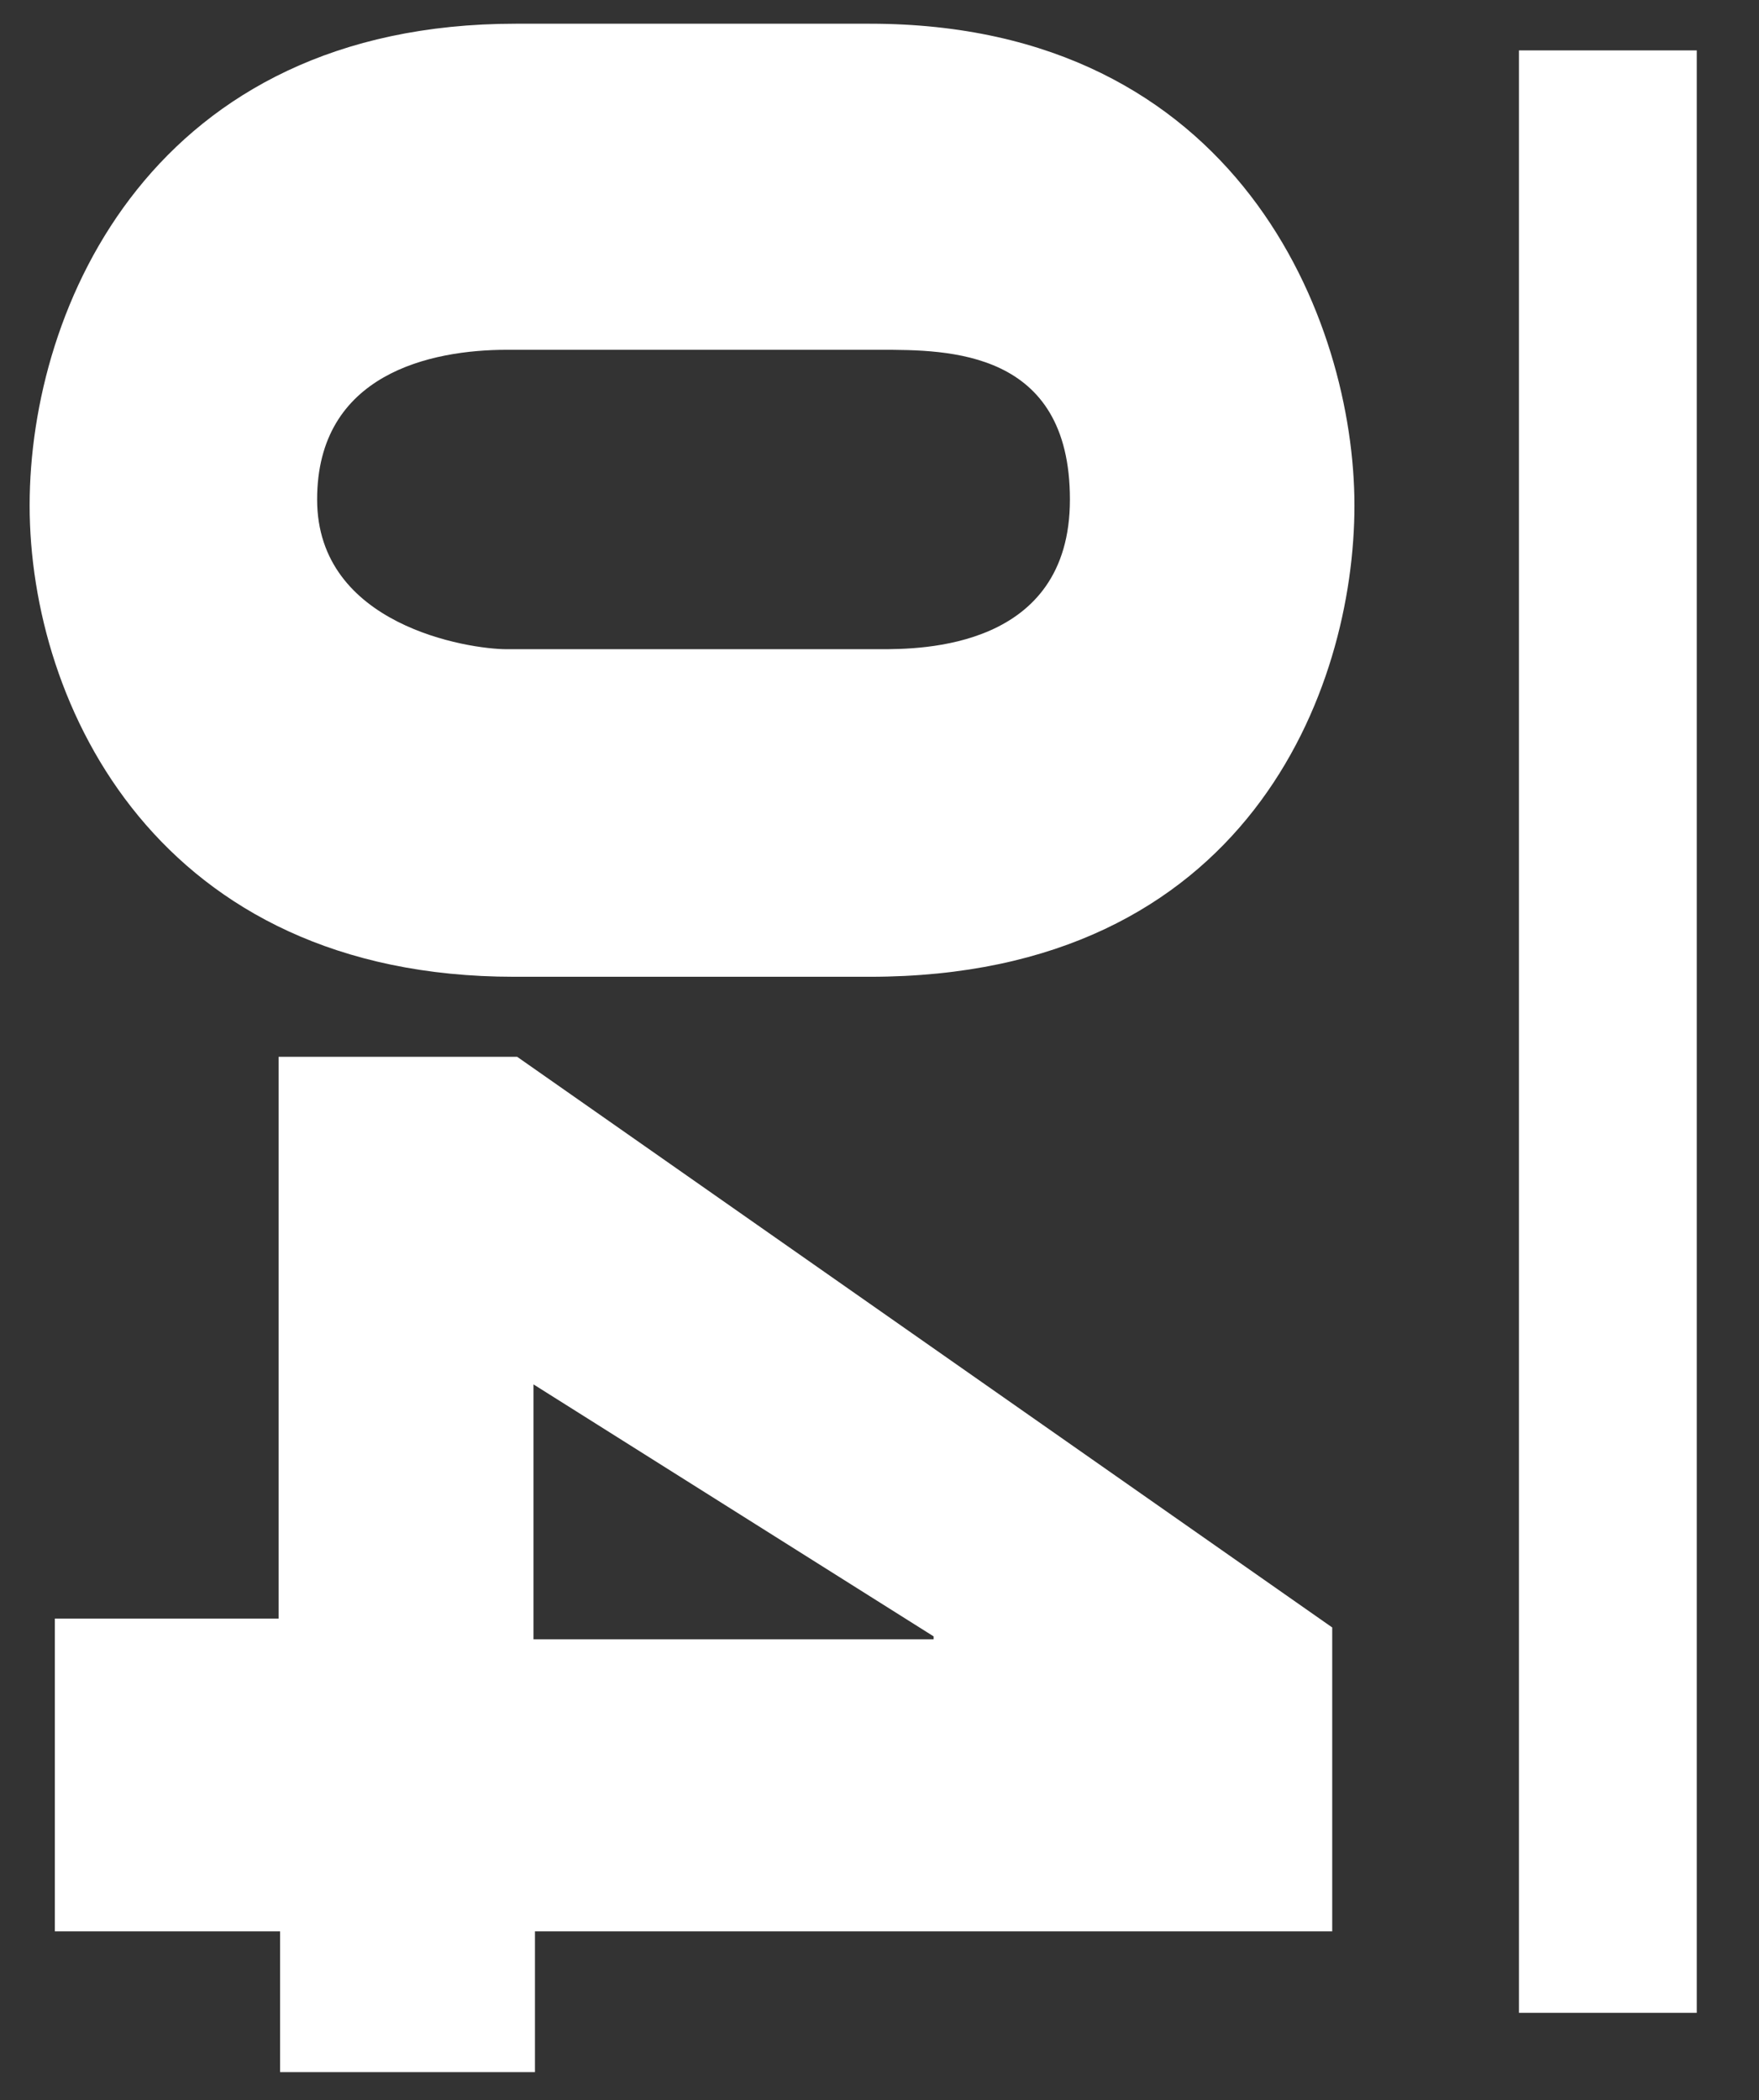
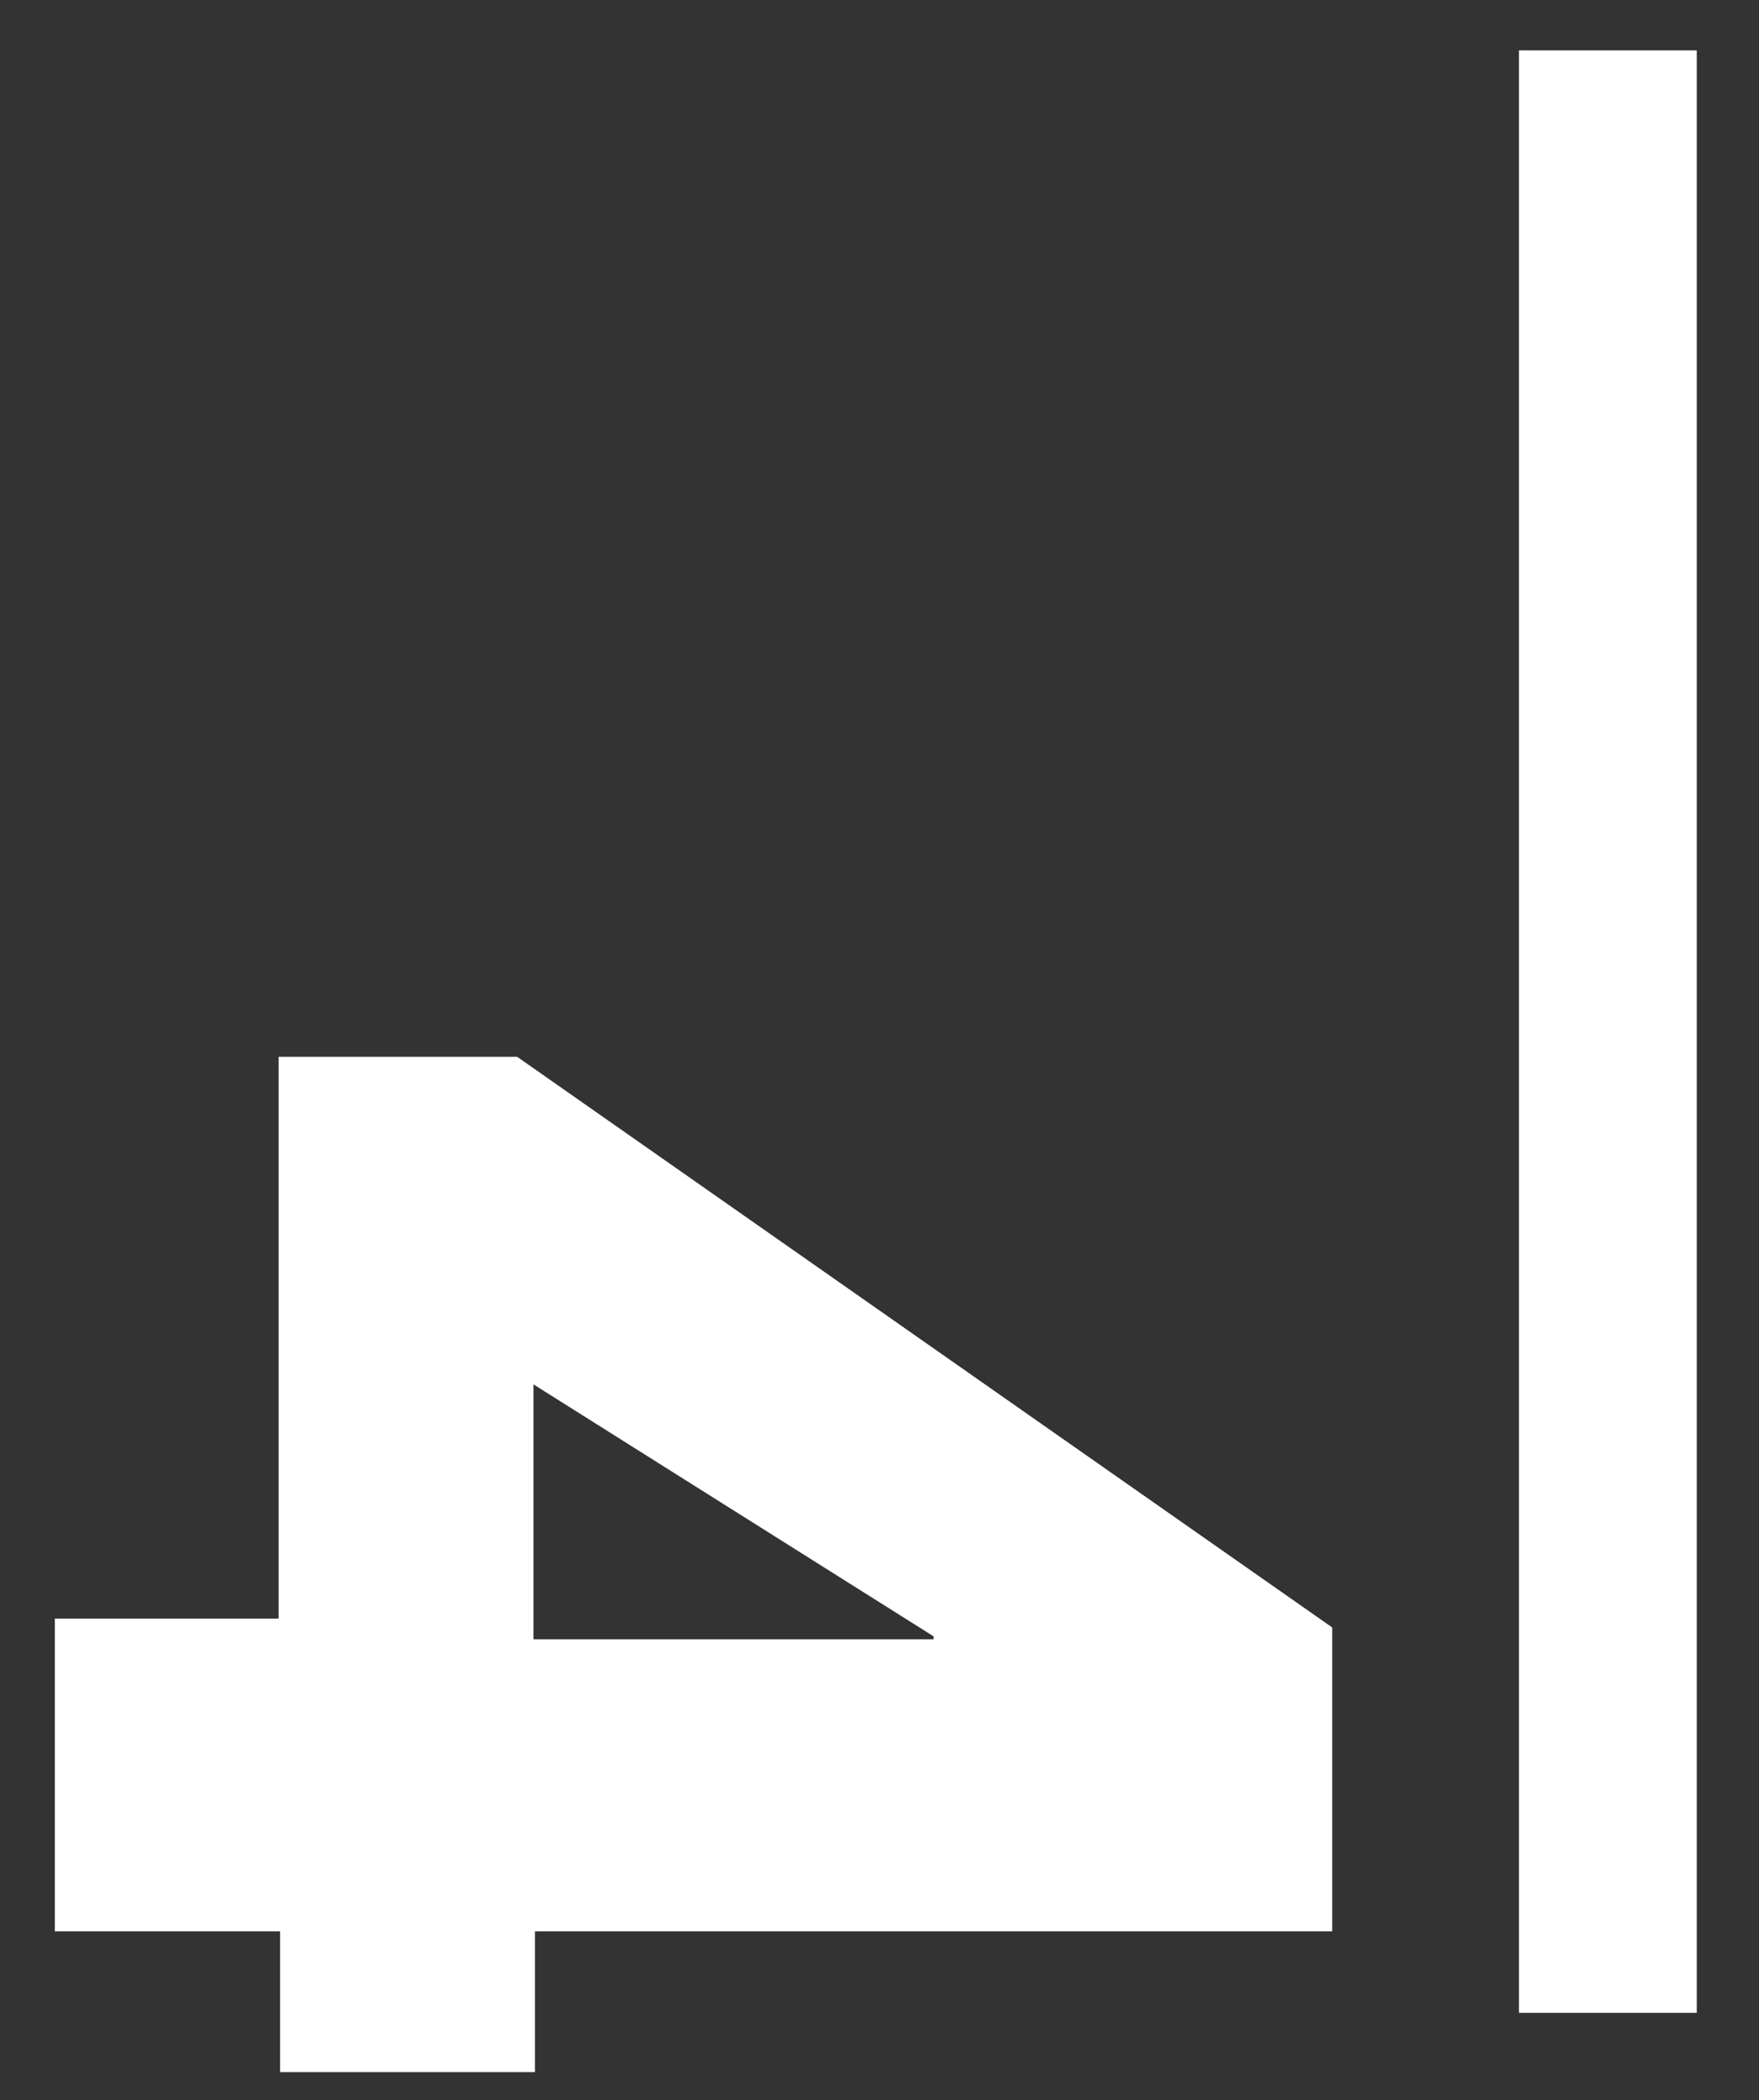
<svg xmlns="http://www.w3.org/2000/svg" id="Ebene_1" data-name="Ebene 1" version="1.1" viewBox="0 0 118.7 141.7">
  <rect x="0" y="0" width="118.7" height="141.7" fill="#333333" stroke="none" />
  <defs>
    <style>
      .cls-1 {
        fill: #fff;
        stroke-width: 0px;
      }
    </style>
  </defs>
  <rect class="cls-1" x="102.5" y="3.4" width="12" height="132.4" />
-   <path class="cls-1" d="M58.7,1.6c24.9,0,32.7,20.1,32.7,32.5s-7.2,31.8-32.7,31.8h-24c-24,0-32.7-18.3-32.7-31.8S10.4,1.6,34.8,1.6h24ZM34.2,23.6c-5.1,0-12.8,1.6-12.8,10.1s10.2,10.1,12.8,10.1h25.2c2.7,0,12.8,0,12.8-10.1s-8.2-10.1-12.8-10.1h-25.2Z" />
  <path class="cls-1" d="M18.8,71.3h16.1l55,38.5v20.5h-53.8v9.5h-17.2v-9.5H3.7v-21.1h15.1v-38ZM36,110.6h27v-.2l-27-17v17.2Z" />
</svg>